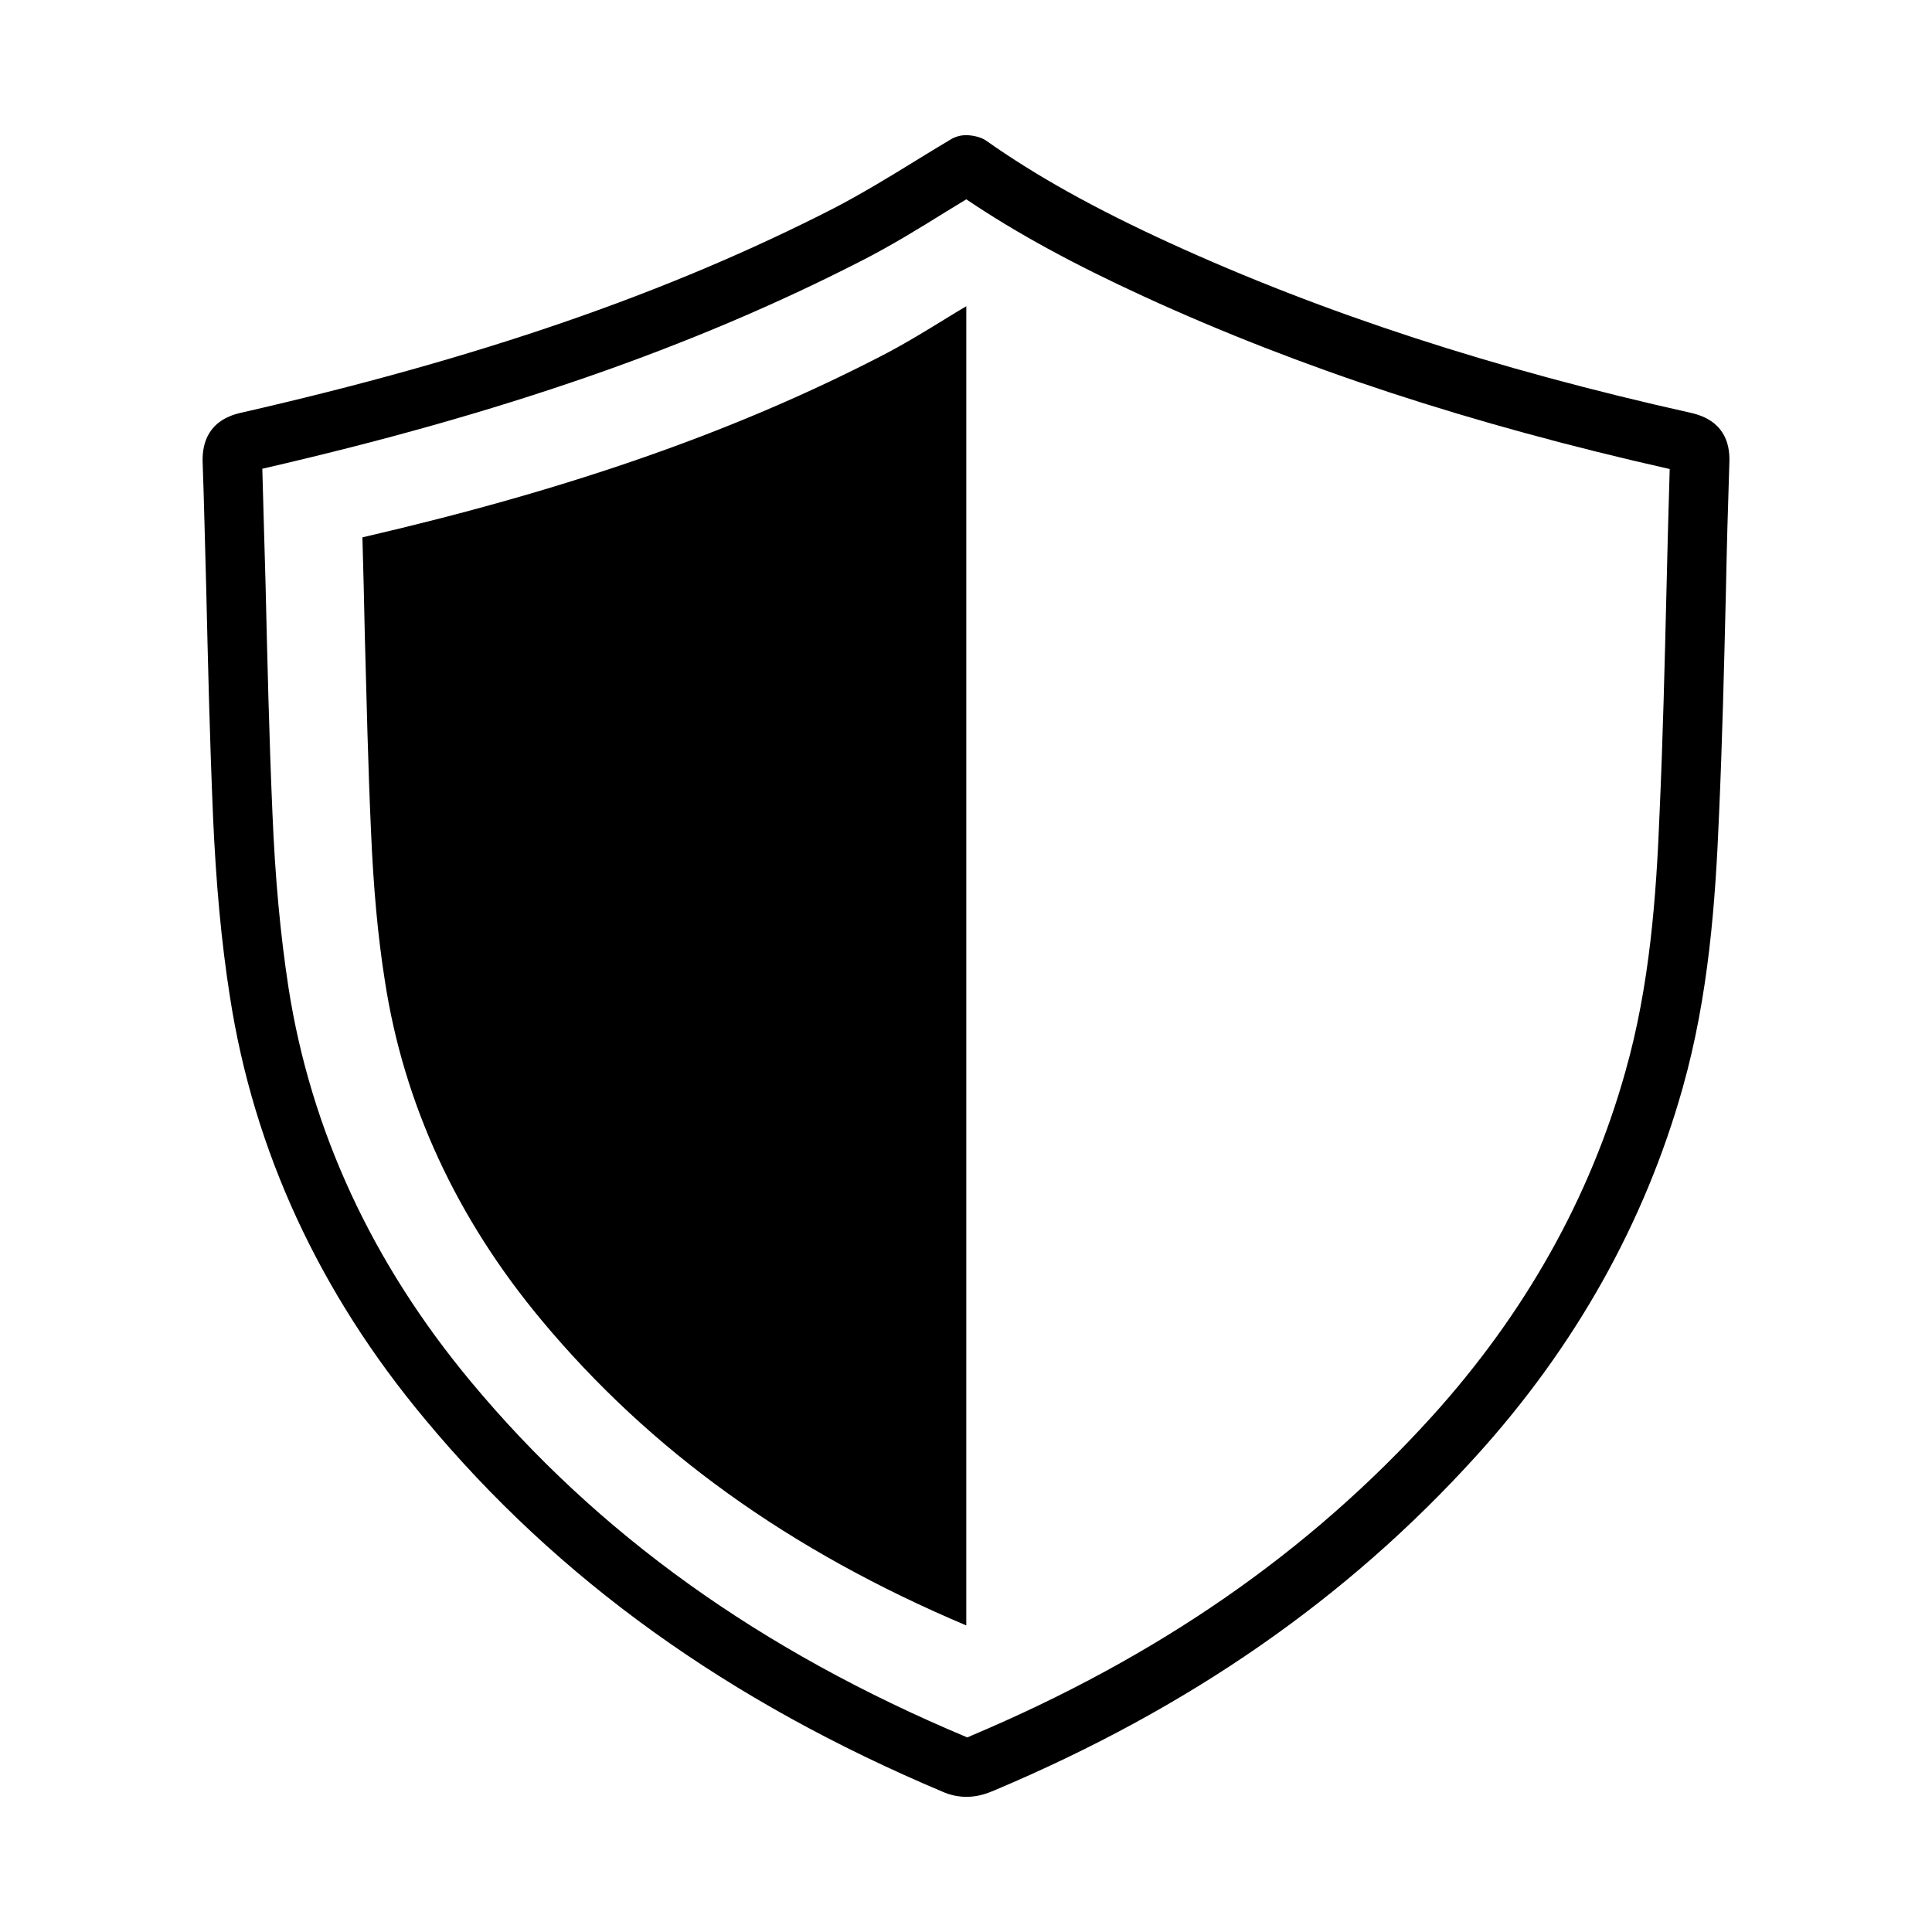
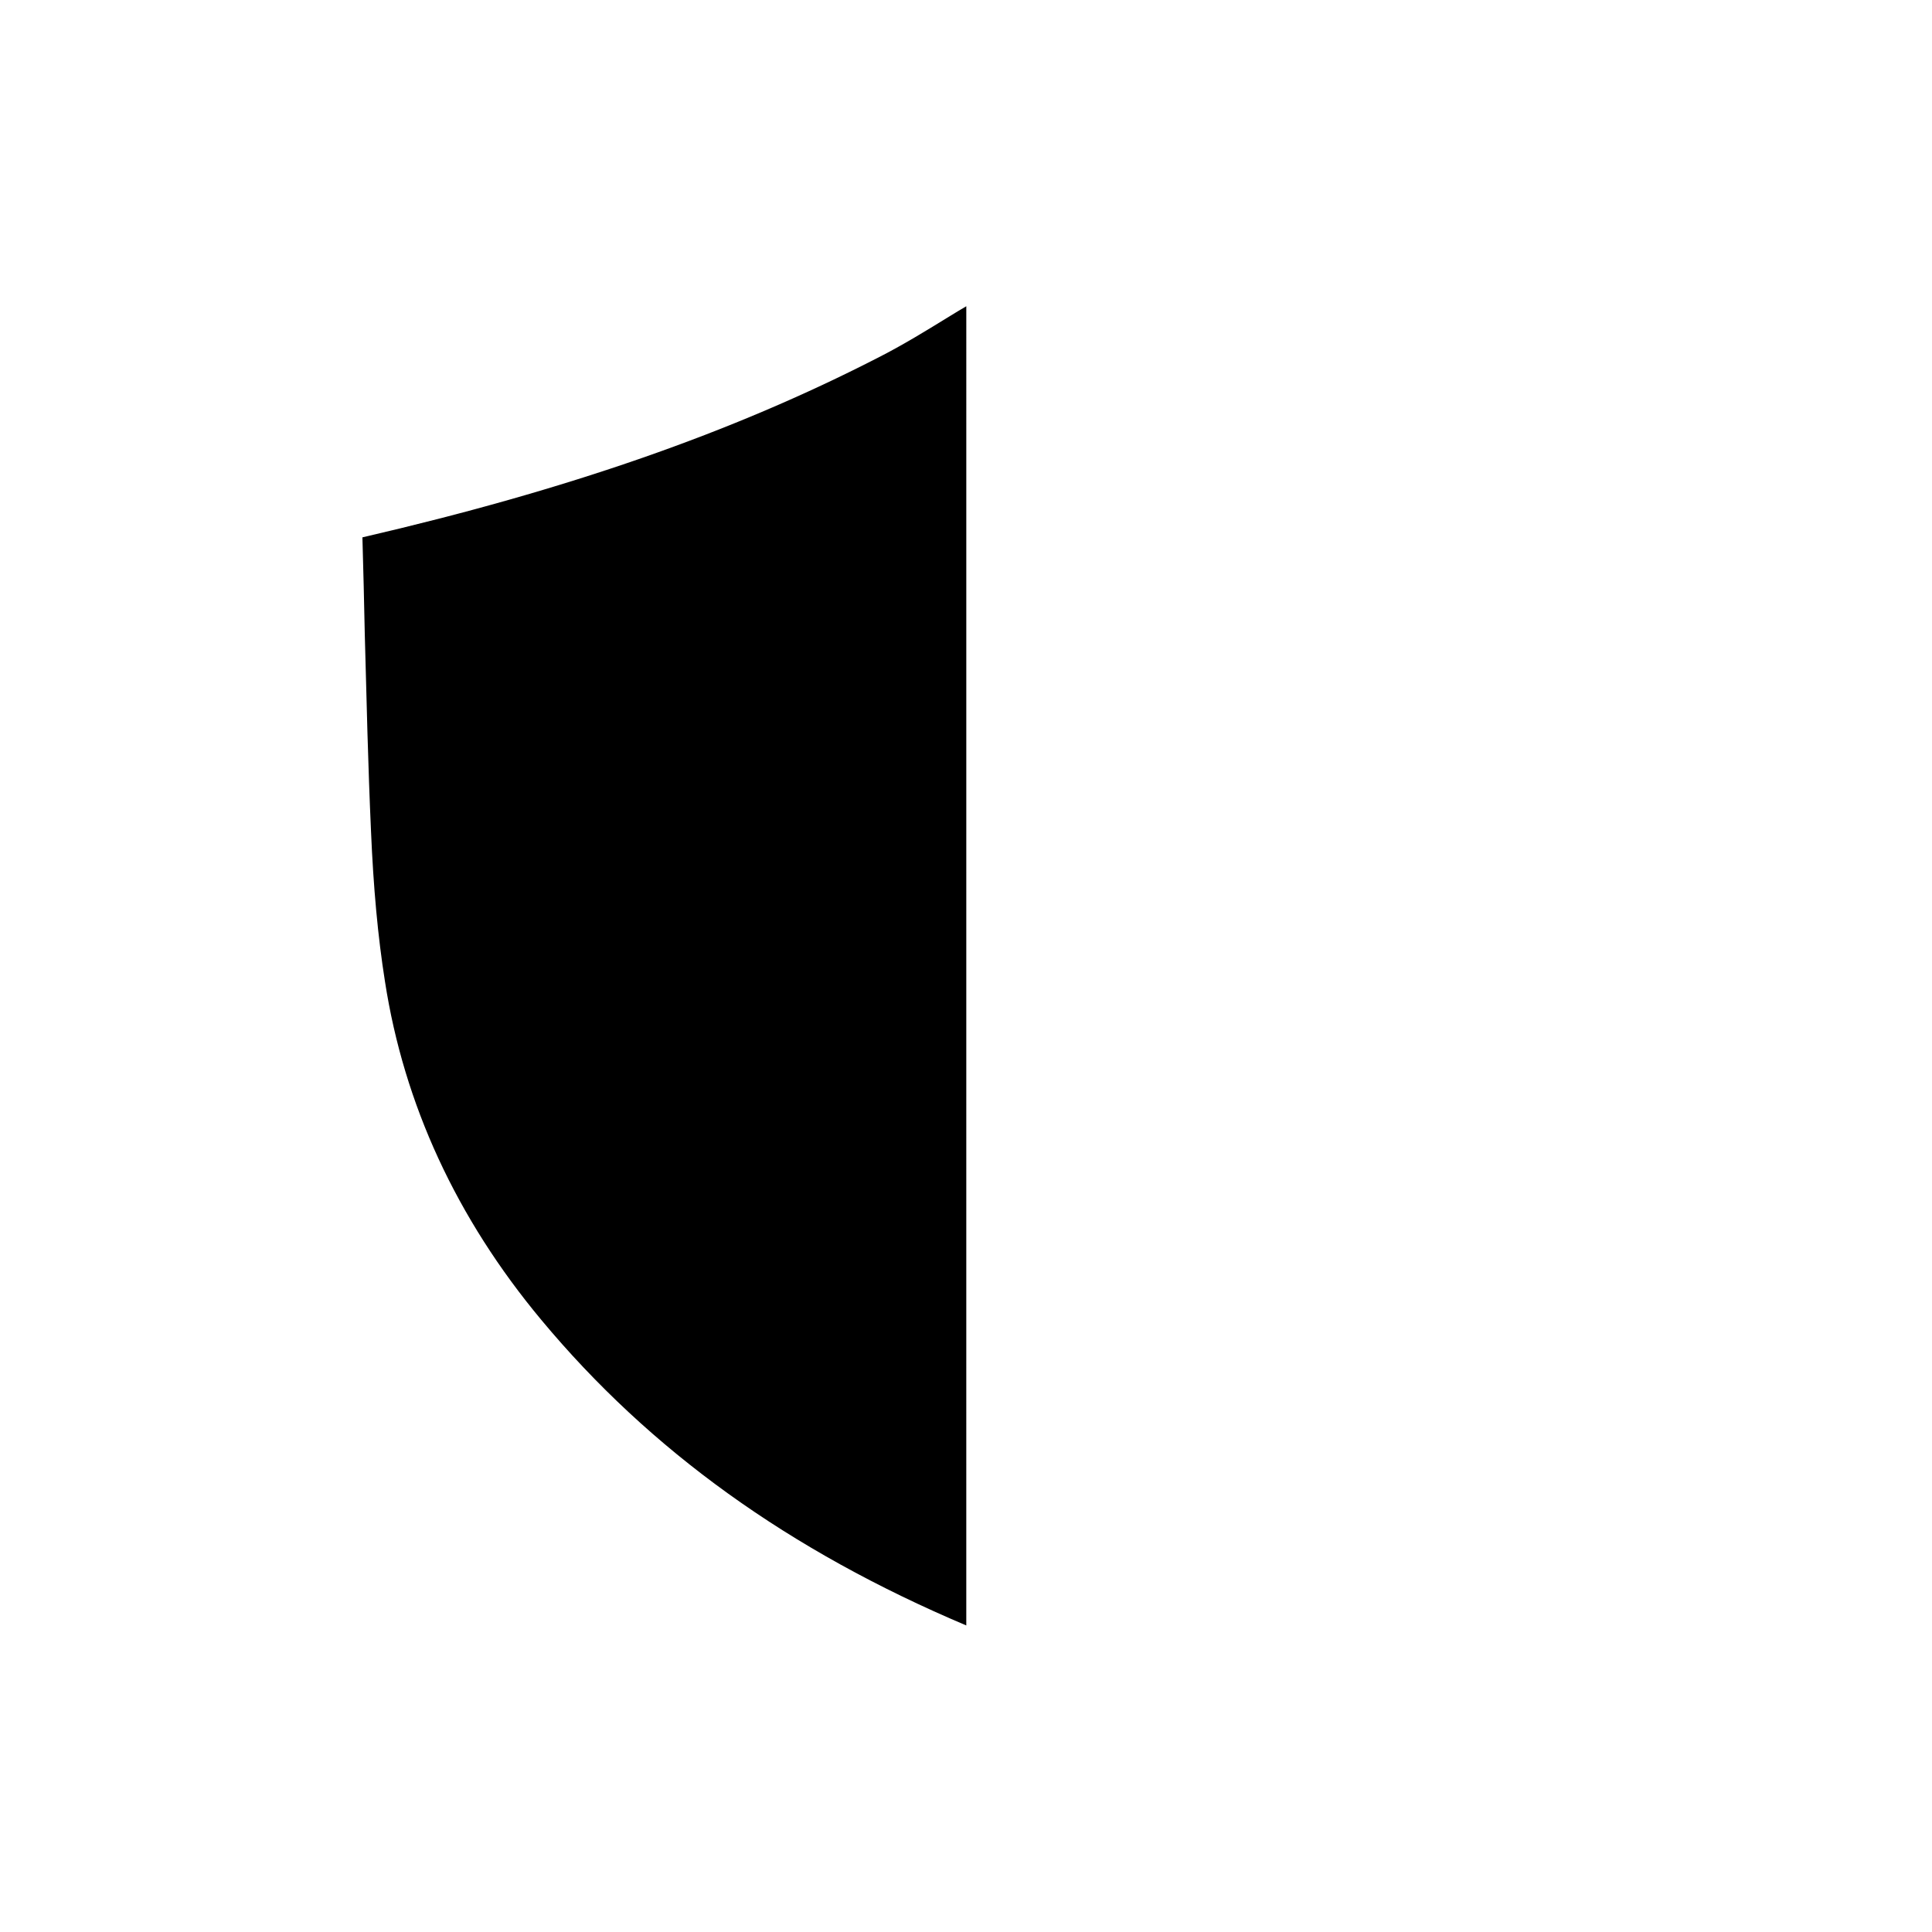
<svg xmlns="http://www.w3.org/2000/svg" fill="#000000" width="800px" height="800px" version="1.1" viewBox="144 144 512 512">
  <g>
-     <path d="m200.44 360.09c0.789 17.871 2.203 33.535 4.488 48.02 6.297 40.777 23.695 78.484 51.719 112.02 35.266 42.43 80.215 74.707 137.37 98.793 2.047 0.867 4.094 1.258 6.141 1.258 3.07 0 5.59-0.945 7.398-1.73 51.719-21.805 93.441-50.852 127.61-88.559 26.293-28.969 44.715-61.875 54.789-97.691 6.848-24.324 8.66-49.121 9.605-72.266 0.867-19.523 1.34-39.047 1.812-58.648 0.234-11.73 0.551-23.457 0.945-35.188 0.078-4.723-1.496-10.707-10.156-12.676-52.191-11.652-97.375-26.371-138.15-45.027-19.918-9.133-35.344-17.711-48.727-27.16-1.344-0.941-3.625-1.414-5.277-1.414-1.418 0-2.832 0.395-4.016 1.102-3.305 1.969-6.535 3.938-9.84 5.984-7.164 4.41-13.934 8.5-21.02 12.203-44.242 22.672-94.309 39.91-157.44 54.316-8.5 1.969-10.074 8.027-9.996 12.754 0.395 11.098 0.629 22.199 0.945 33.297 0.473 20.152 0.945 40.383 1.809 60.613zm171.85-146.97c7.715-3.938 15.035-8.422 22.121-12.832 1.891-1.18 3.777-2.281 5.668-3.465 13.305 8.973 28.496 17.238 47.391 25.898 41.012 18.812 86.355 33.691 139.02 45.578-0.316 10.863-0.629 21.727-0.867 32.59-0.473 19.523-0.945 38.965-1.812 58.41-0.867 22.199-2.598 45.895-9.055 68.645-9.367 33.457-26.609 64.156-51.246 91.395-32.59 35.977-72.5 63.684-122.09 84.625-0.789 0.395-1.102 0.473-1.258 0.473v-0.078c-54.789-22.984-97.848-53.844-131.46-94.309-26.059-31.328-42.355-66.438-48.258-104.38-2.125-13.855-3.543-28.969-4.25-46.289-0.867-20.074-1.34-40.227-1.812-60.301-0.316-10.234-0.551-20.387-0.867-30.859 63.371-14.562 113.91-32.117 158.78-55.102z" />
    <path d="m242.32 364.26c0.629 14.879 1.812 27.945 3.699 39.832 5.039 32.59 18.973 62.738 41.406 89.664 28.891 34.715 65.73 61.164 112.65 81.004l0.004-349.6c-1.496 0.867-2.914 1.73-4.328 2.598-6.141 3.777-12.516 7.715-19.207 11.098-38.652 19.836-82.105 34.953-136.5 47.547 0.234 8.66 0.473 17.238 0.629 25.742 0.469 17.398 0.863 34.719 1.648 52.113z" />
  </g>
</svg>